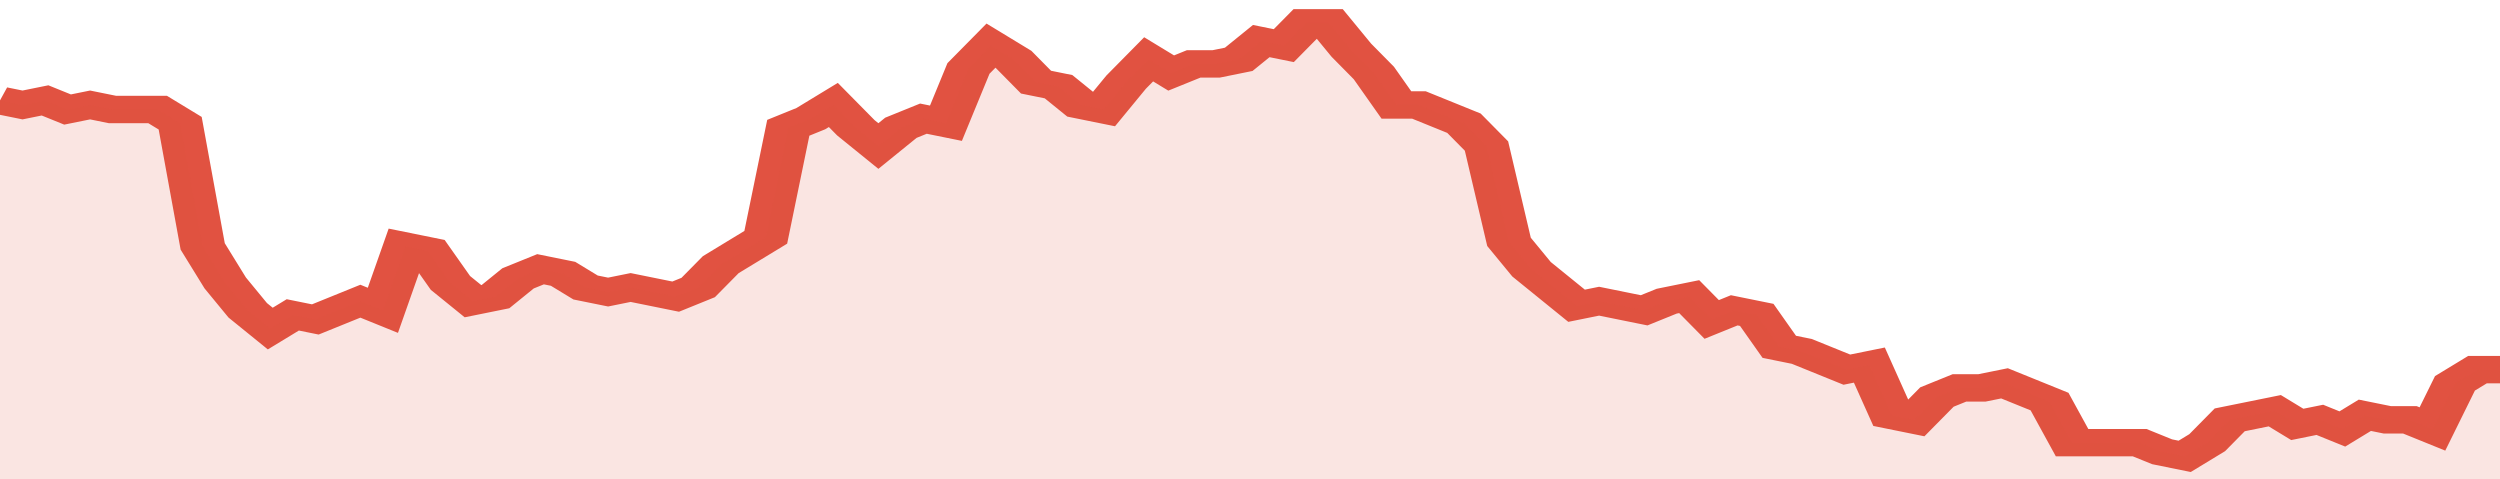
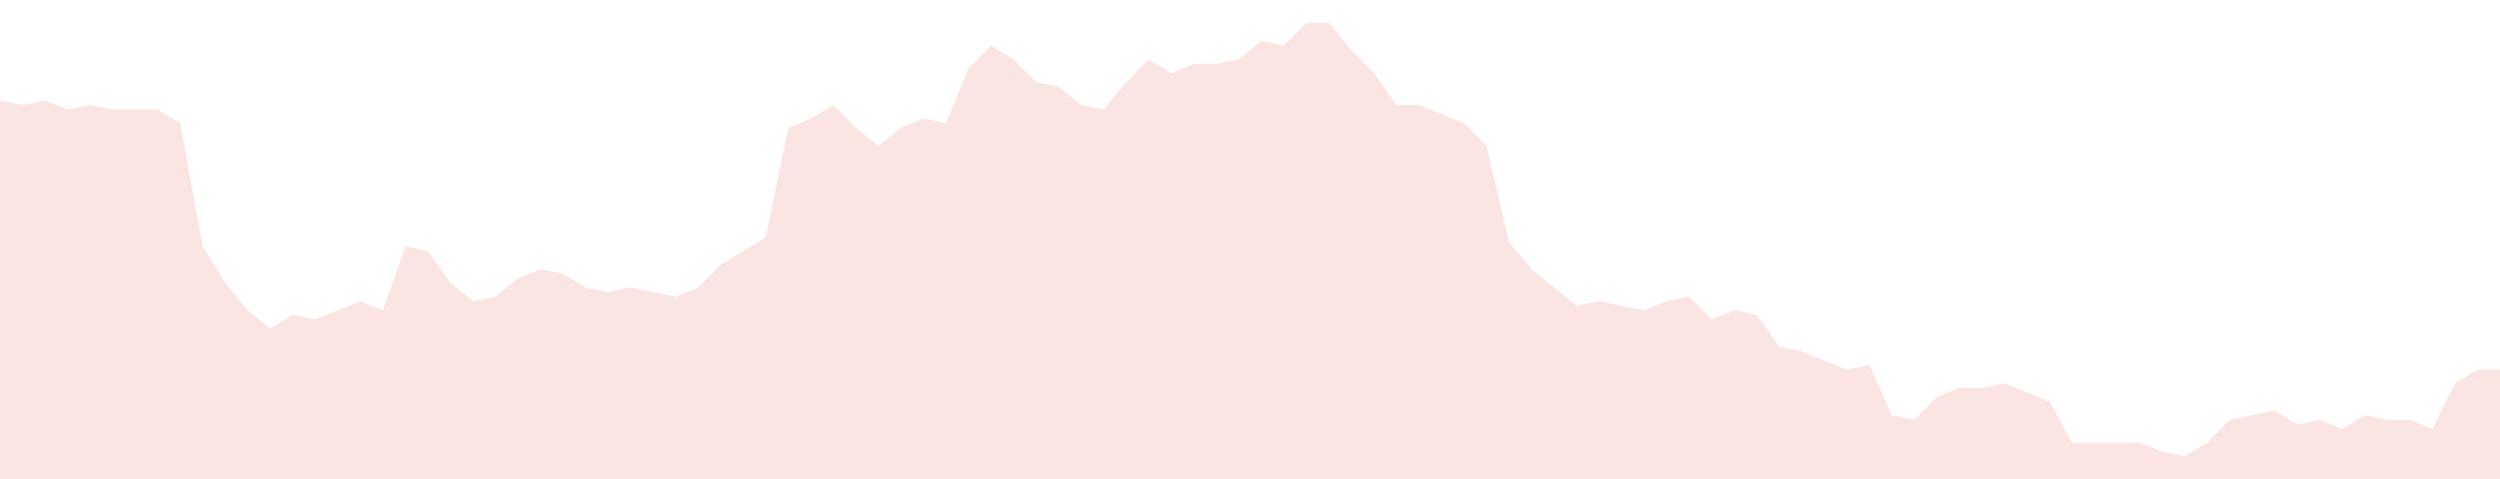
<svg xmlns="http://www.w3.org/2000/svg" viewBox="0 0 333 105" width="120" height="23" preserveAspectRatio="none">
-   <polyline fill="none" stroke="#E15241" stroke-width="6" points="0, 22 3, 23 6, 22 9, 24 12, 23 15, 24 18, 24 21, 24 24, 27 27, 54 30, 62 33, 68 36, 72 39, 69 42, 70 45, 68 48, 66 51, 68 54, 54 57, 55 60, 62 63, 66 66, 65 69, 61 72, 59 75, 60 78, 63 81, 64 84, 63 87, 64 90, 65 93, 63 96, 58 99, 55 102, 52 105, 28 108, 26 111, 23 114, 28 117, 32 120, 28 123, 26 126, 27 129, 15 132, 10 135, 13 138, 18 141, 19 144, 23 147, 24 150, 18 153, 13 156, 16 159, 14 162, 14 165, 13 168, 9 171, 10 174, 5 177, 5 180, 11 183, 16 186, 23 189, 23 192, 25 195, 27 198, 32 201, 53 204, 59 207, 63 210, 67 213, 66 216, 67 219, 68 222, 66 225, 65 228, 70 231, 68 234, 69 237, 76 240, 77 243, 79 246, 81 249, 80 252, 91 255, 92 258, 87 261, 85 264, 85 267, 84 270, 86 273, 88 276, 97 279, 97 282, 97 285, 97 288, 99 291, 100 294, 97 297, 92 300, 91 303, 90 306, 93 309, 92 312, 94 315, 91 318, 92 321, 92 324, 94 327, 84 330, 81 333, 81 333, 81 "> </polyline>
  <polygon fill="#E15241" opacity="0.15" points="0, 105 0, 22 3, 23 6, 22 9, 24 12, 23 15, 24 18, 24 21, 24 24, 27 27, 54 30, 62 33, 68 36, 72 39, 69 42, 70 45, 68 48, 66 51, 68 54, 54 57, 55 60, 62 63, 66 66, 65 69, 61 72, 59 75, 60 78, 63 81, 64 84, 63 87, 64 90, 65 93, 63 96, 58 99, 55 102, 52 105, 28 108, 26 111, 23 114, 28 117, 32 120, 28 123, 26 126, 27 129, 15 132, 10 135, 13 138, 18 141, 19 144, 23 147, 24 150, 18 153, 13 156, 16 159, 14 162, 14 165, 13 168, 9 171, 10 174, 5 177, 5 180, 11 183, 16 186, 23 189, 23 192, 25 195, 27 198, 32 201, 53 204, 59 207, 63 210, 67 213, 66 216, 67 219, 68 222, 66 225, 65 228, 70 231, 68 234, 69 237, 76 240, 77 243, 79 246, 81 249, 80 252, 91 255, 92 258, 87 261, 85 264, 85 267, 84 270, 86 273, 88 276, 97 279, 97 282, 97 285, 97 288, 99 291, 100 294, 97 297, 92 300, 91 303, 90 306, 93 309, 92 312, 94 315, 91 318, 92 321, 92 324, 94 327, 84 330, 81 333, 81 333, 105 " />
</svg>